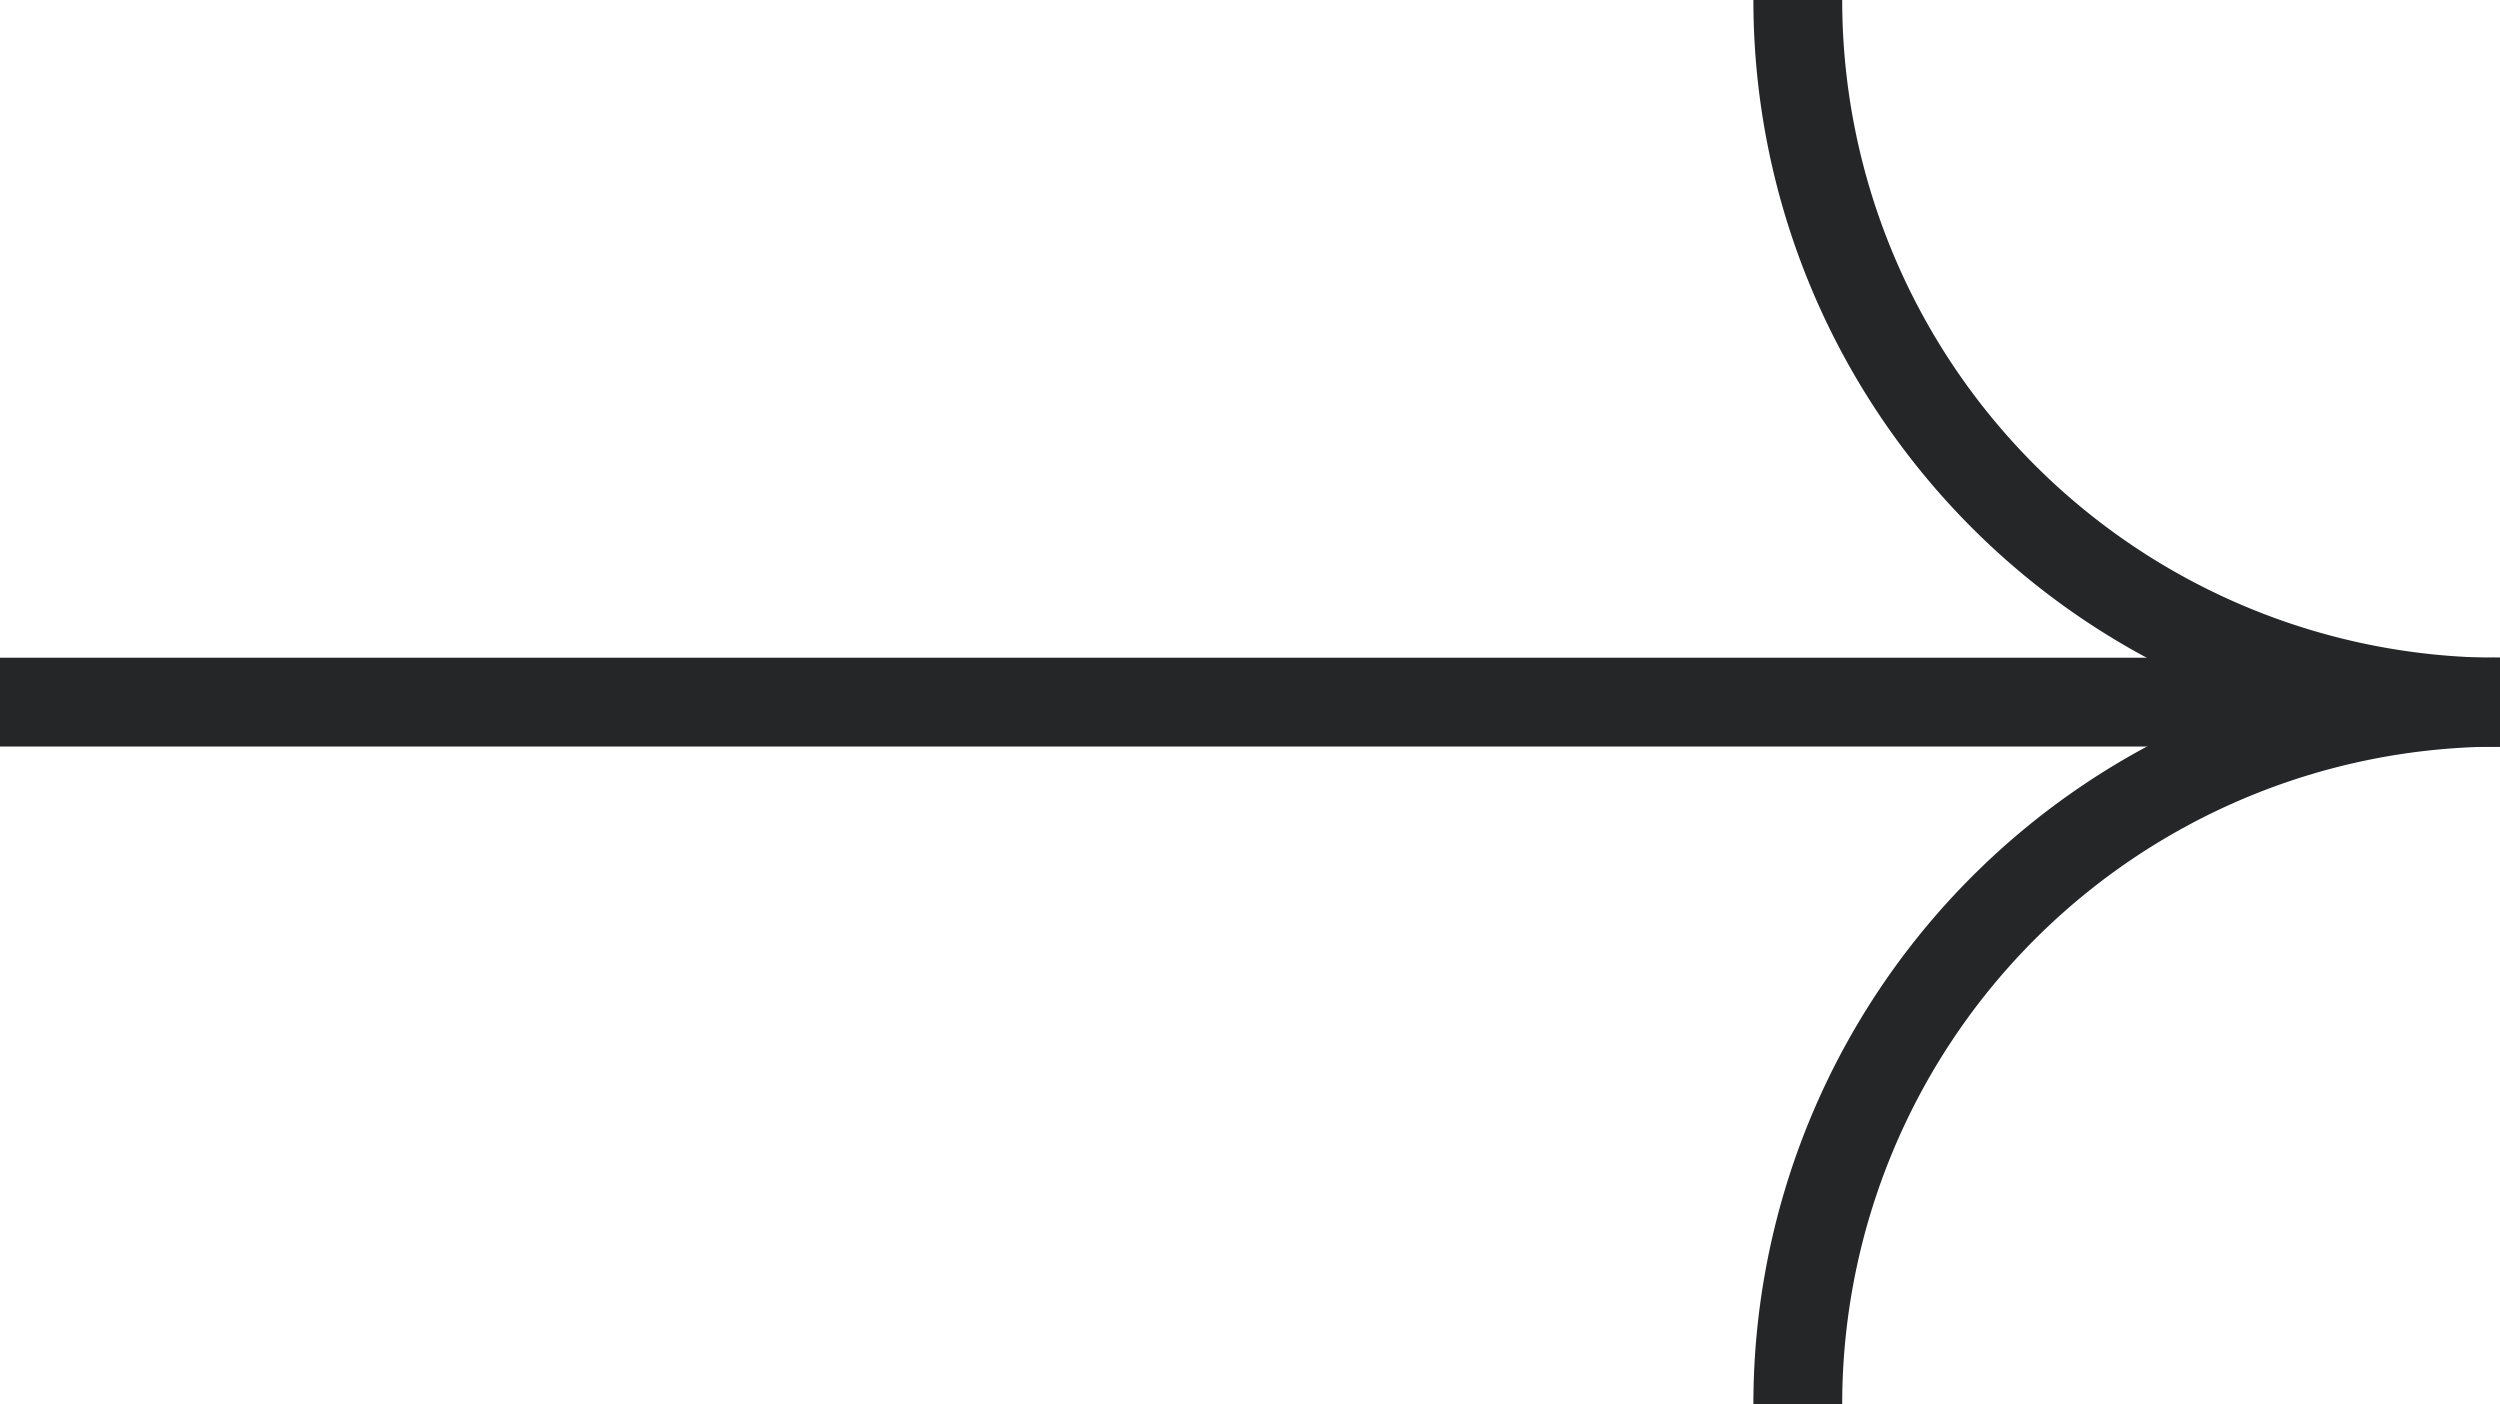
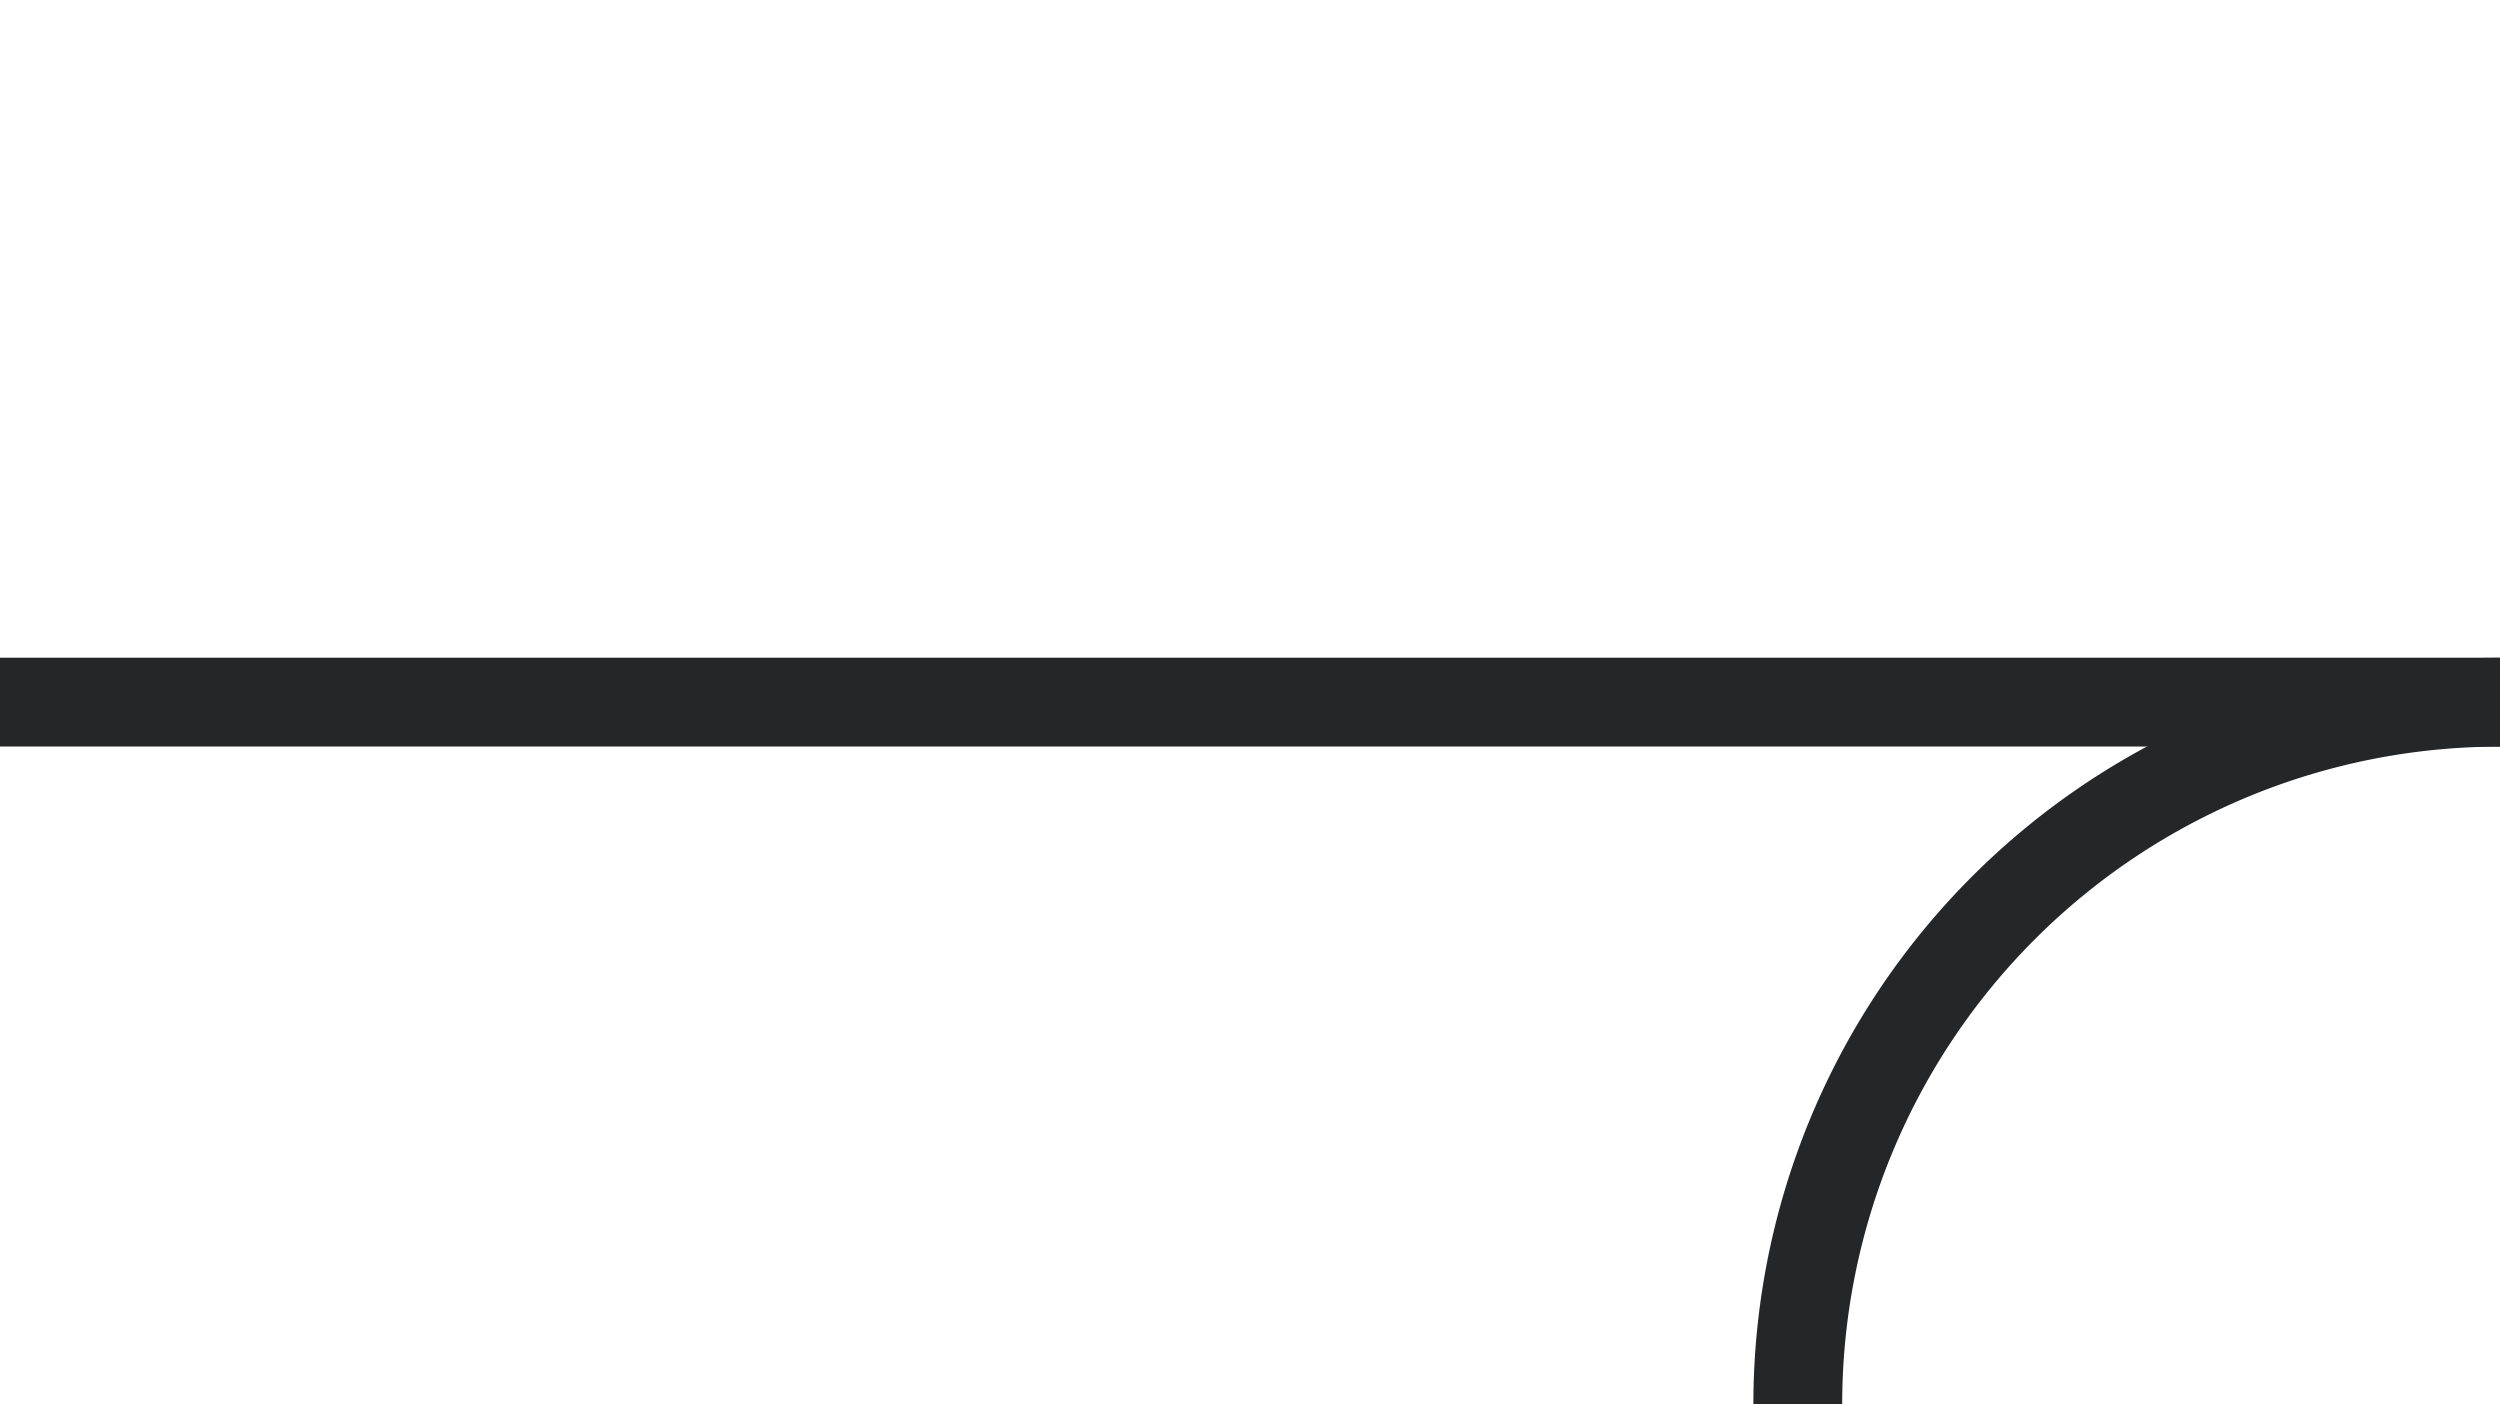
<svg xmlns="http://www.w3.org/2000/svg" width="28.147" height="15.812" viewBox="0 0 28.147 15.812">
  <g id="Group_136255" data-name="Group 136255" transform="translate(-15.625)">
    <line id="Line_4511" data-name="Line 4511" x2="28.147" transform="translate(15.625 7.905)" fill="none" stroke="#252628" stroke-width="1" />
-     <path id="Path_15384" data-name="Path 15384" d="M154.115,228.115a7.906,7.906,0,0,1-7.906-7.906" transform="translate(-110.343 -220.209)" fill="none" stroke="#252628" stroke-width="1" />
    <path id="Path_15385" data-name="Path 15385" d="M154.115,238a7.906,7.906,0,0,0-7.906,7.906" transform="translate(-110.343 -230.094)" fill="none" stroke="#252628" stroke-width="1" />
  </g>
</svg>